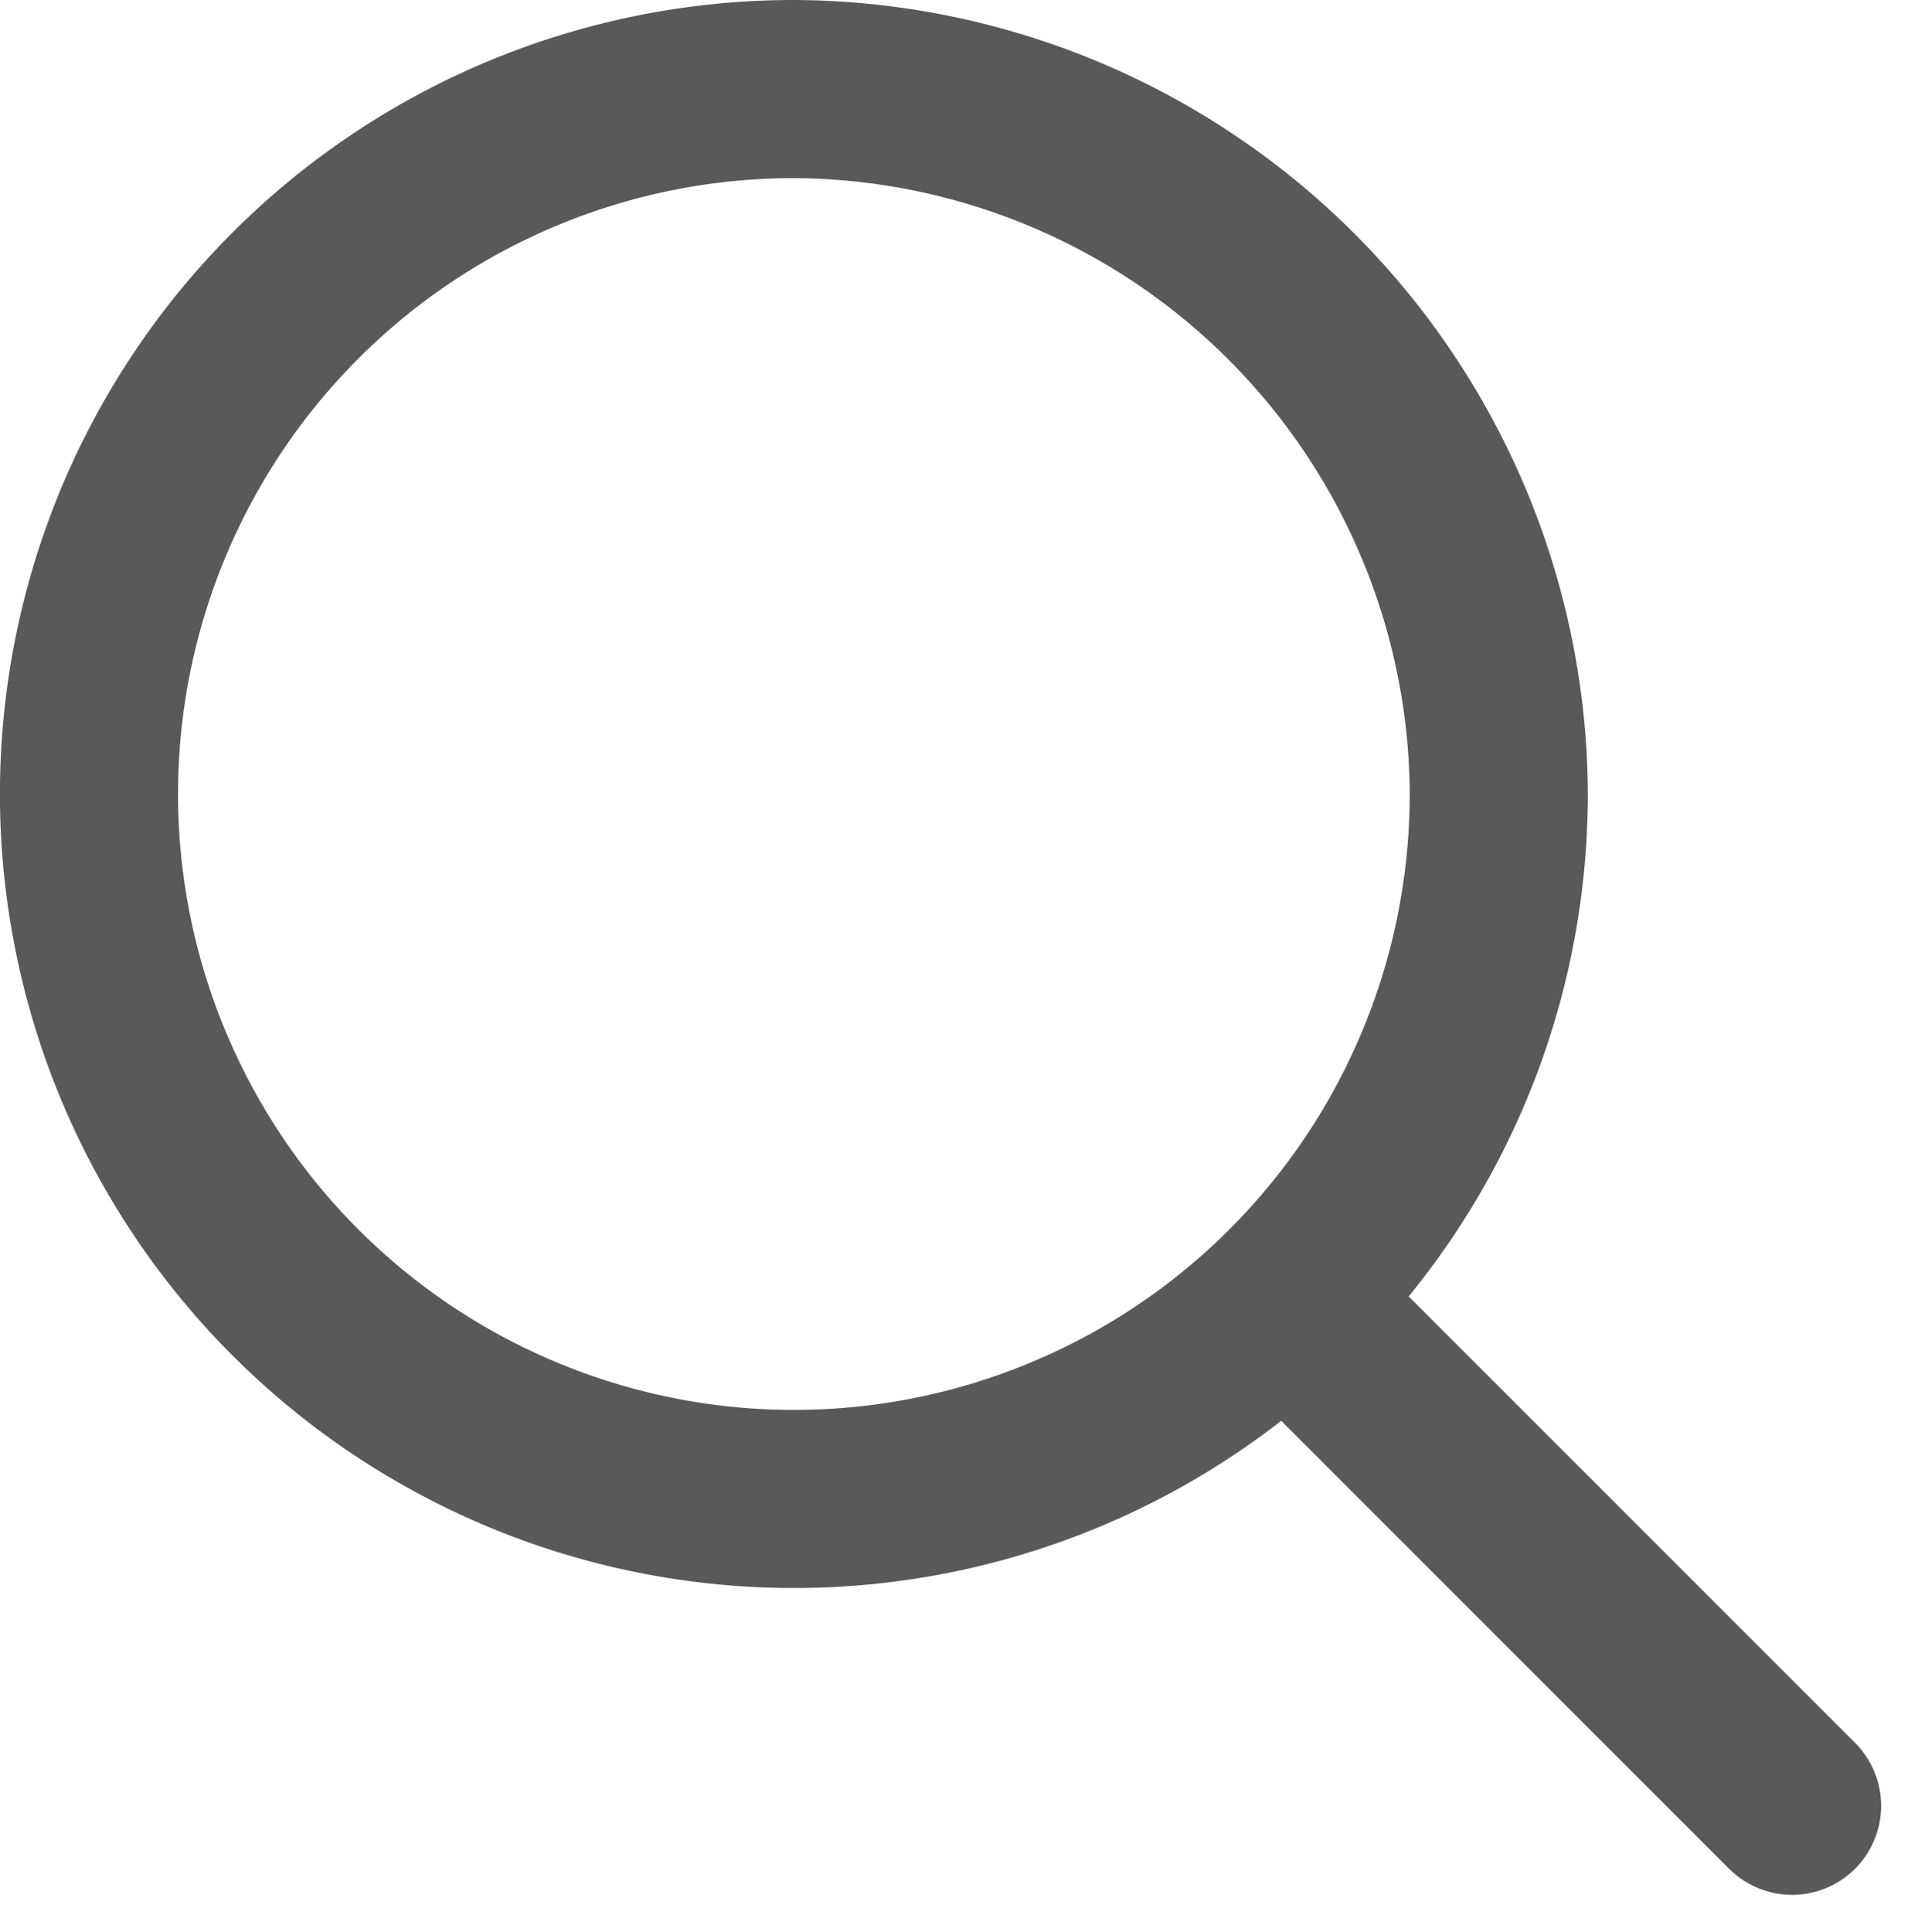
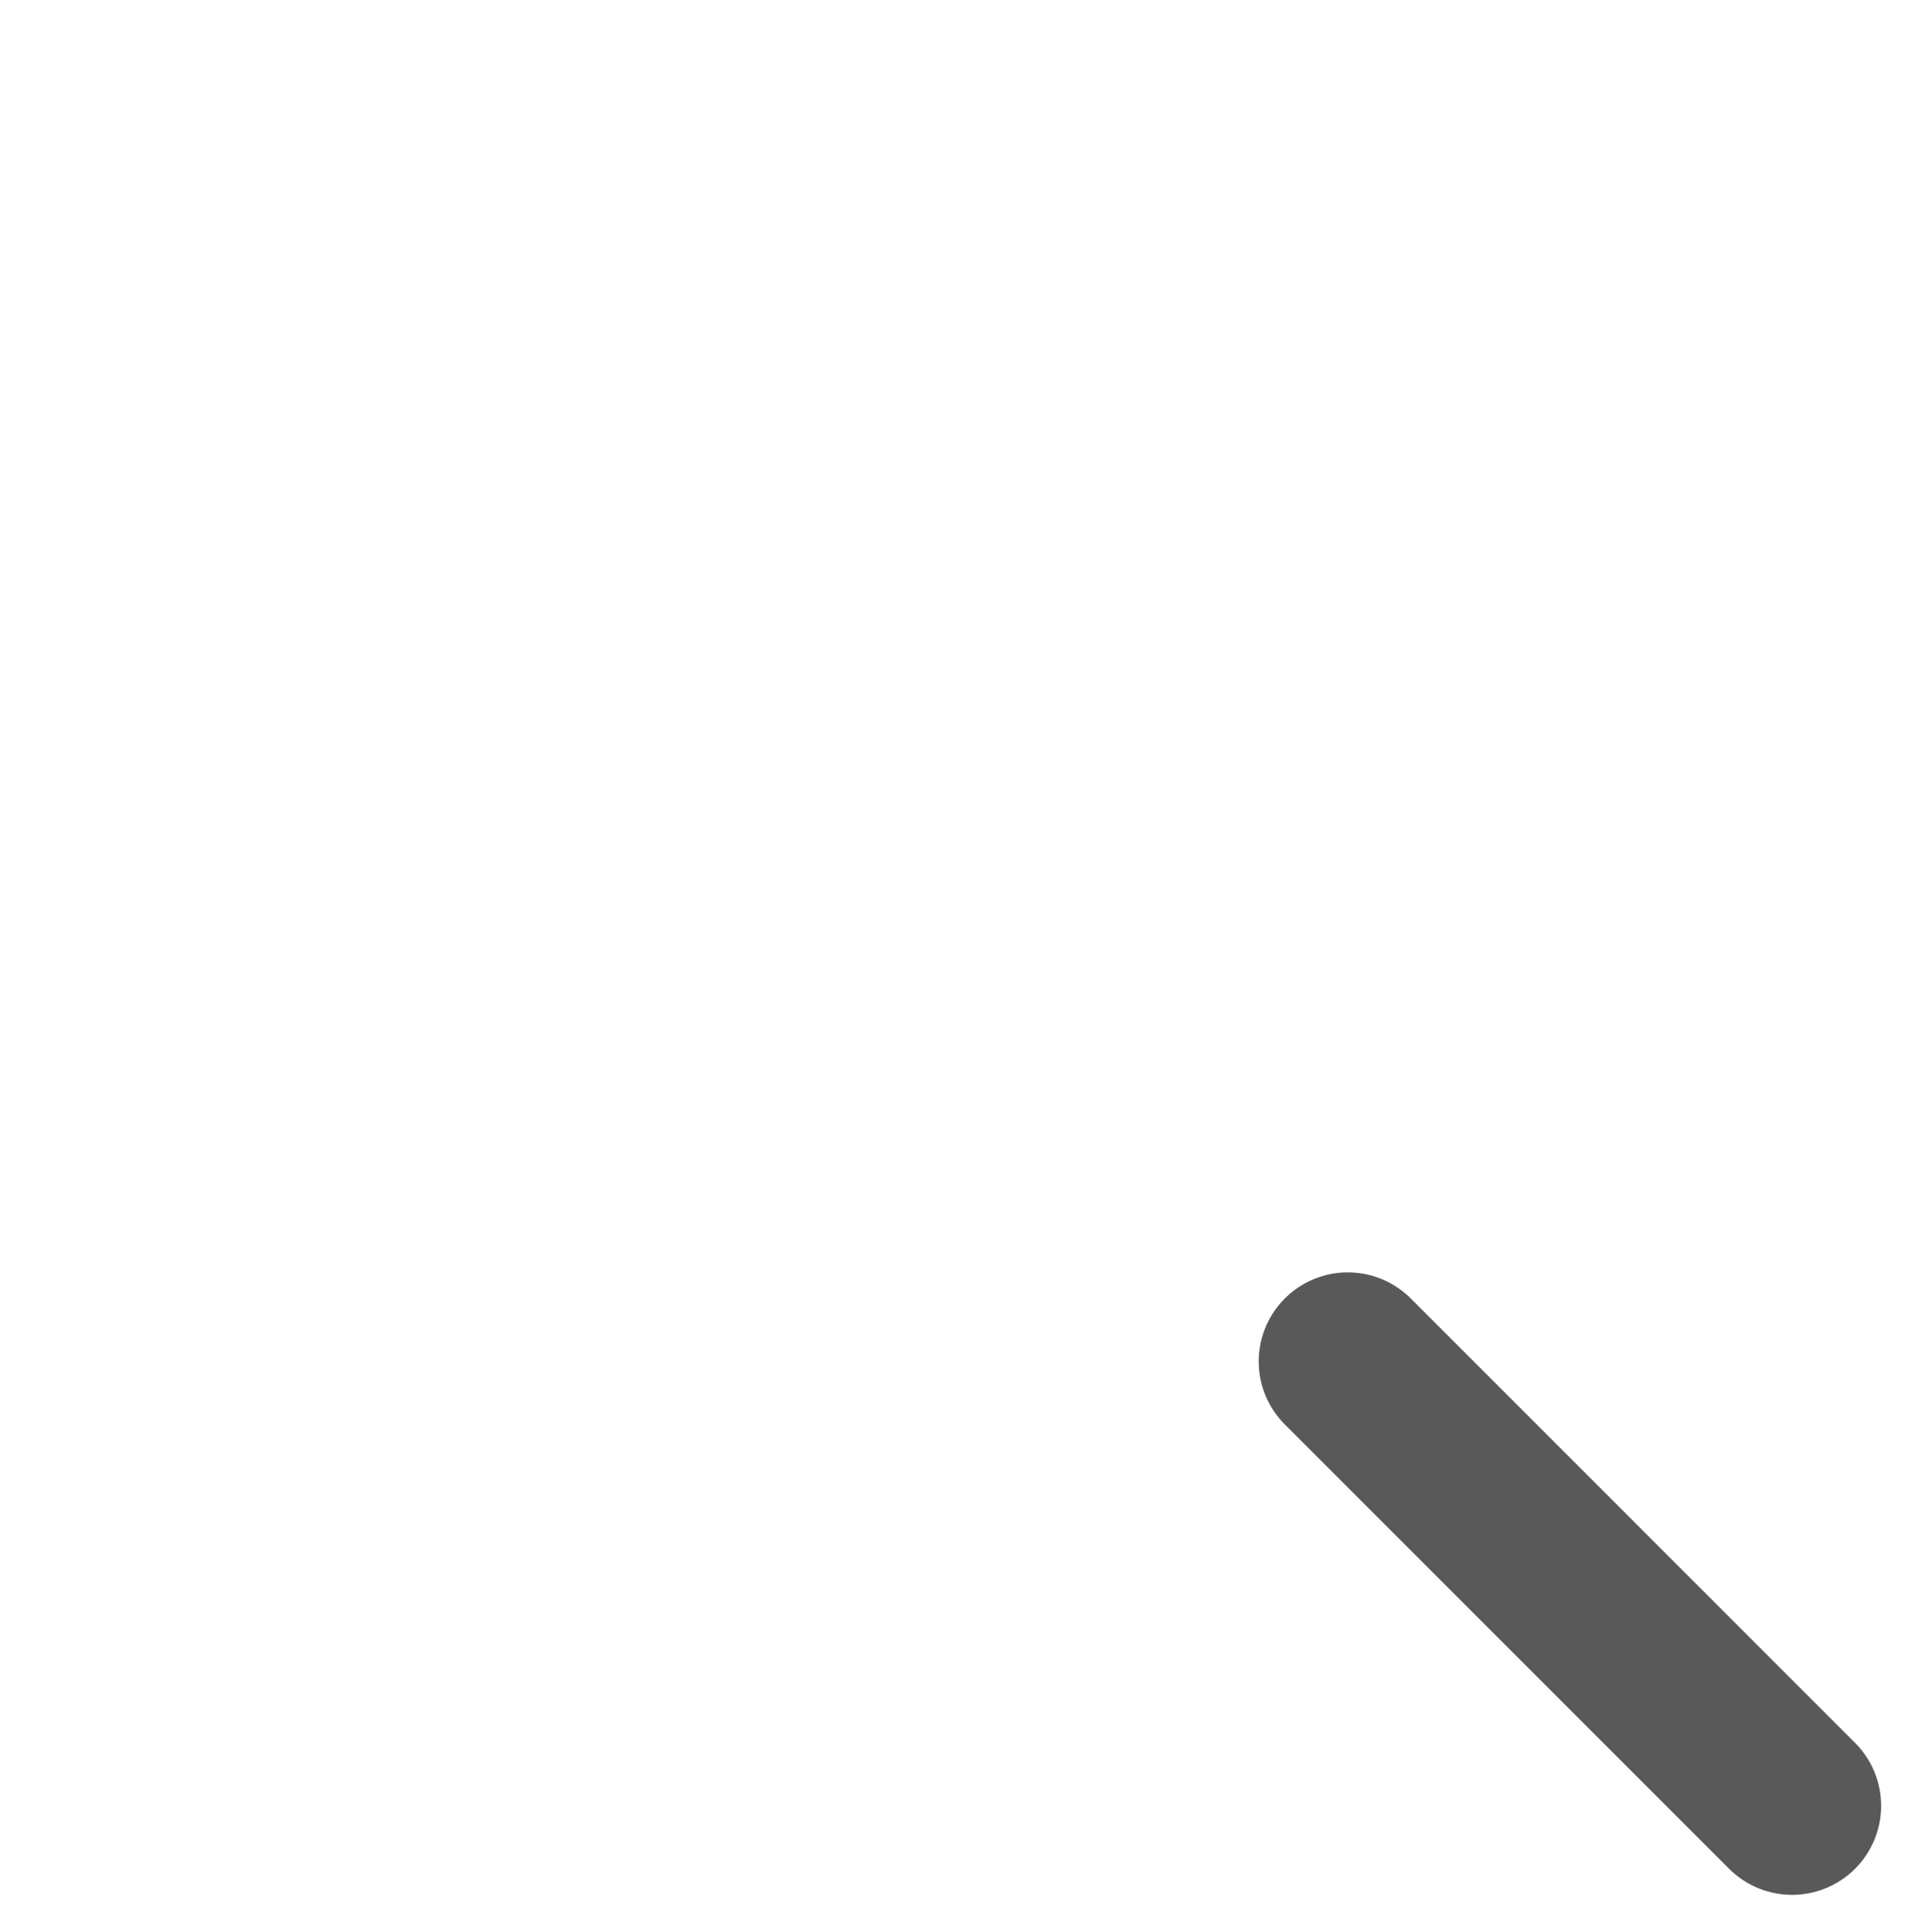
<svg xmlns="http://www.w3.org/2000/svg" width="21.537" height="21.69" viewBox="0 0 21.537 21.69">
  <g id="Icon_feather-search" data-name="Icon feather-search" transform="translate(-3.5 -3.5)">
-     <path id="Path_647" data-name="Path 647" d="M20.329,12.491A7.915,7.915,0,1,1,12.415,4.5a7.953,7.953,0,0,1,7.915,7.991Z" transform="translate(0 0)" fill="none" stroke="#5a5959" stroke-linecap="round" stroke-linejoin="round" stroke-width="2" />
    <path id="Path_648" data-name="Path 648" d="M29.964,29.964l-4.989-4.989" transform="translate(-6.341 -6.189)" fill="none" stroke="#5a5959" stroke-linecap="round" stroke-linejoin="round" stroke-width="2" />
  </g>
</svg>